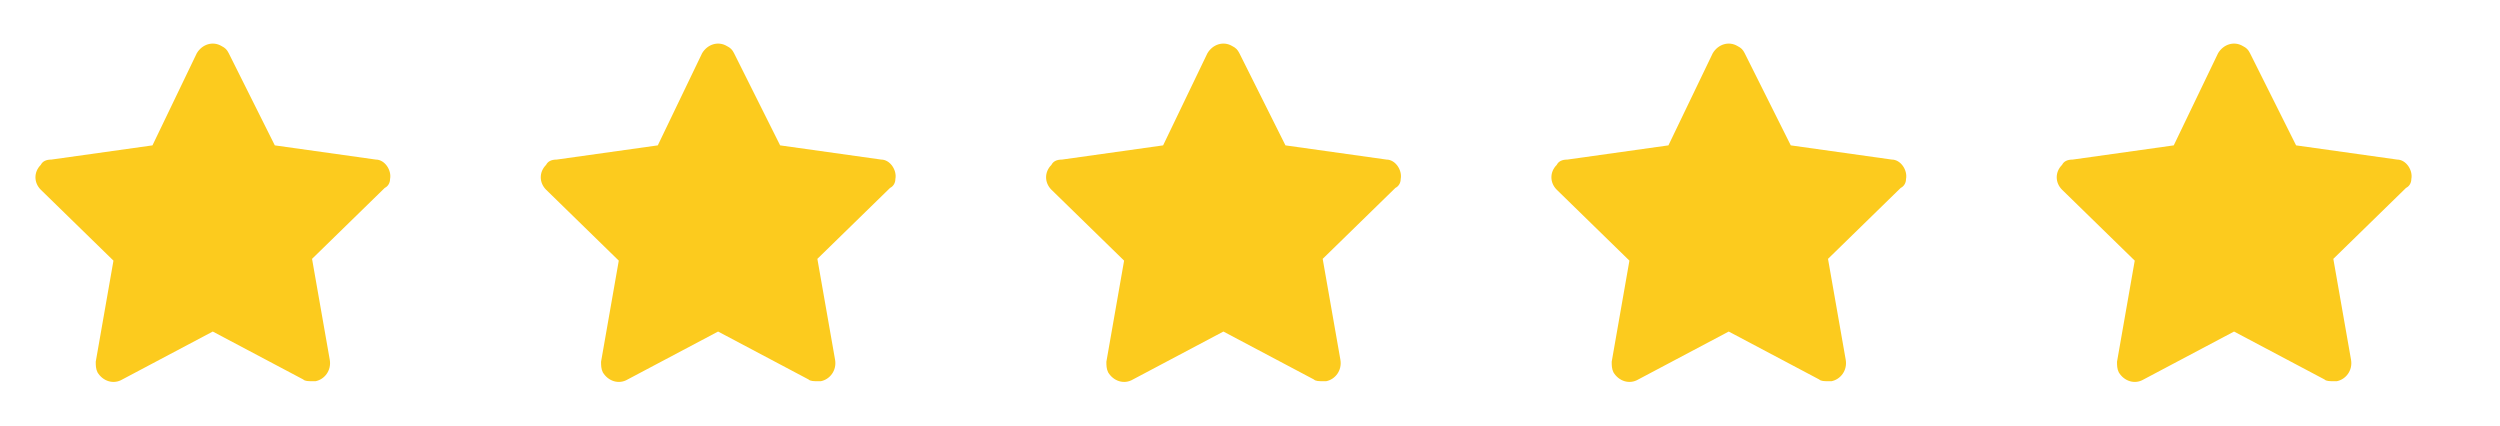
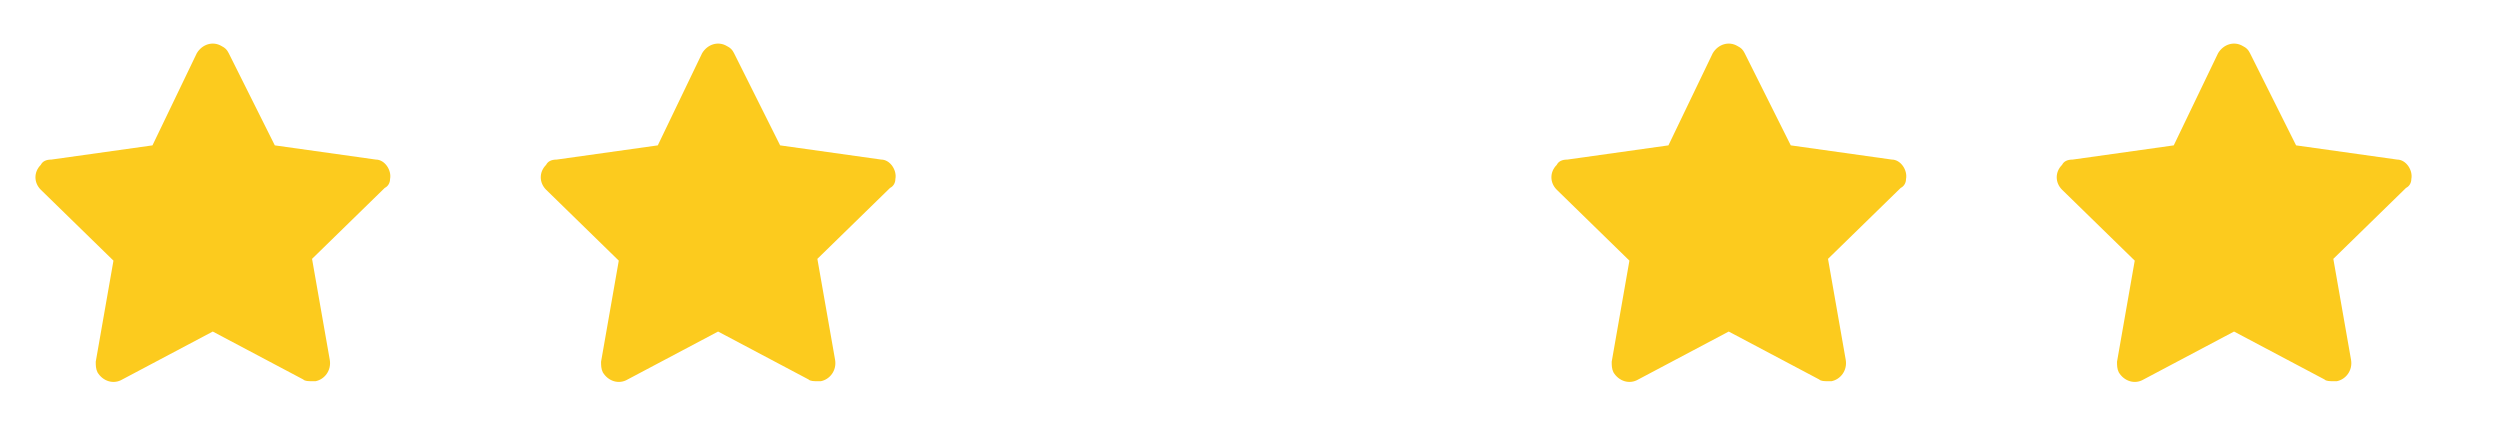
<svg xmlns="http://www.w3.org/2000/svg" width="94" height="16" viewBox="0 0 94 16" fill="none">
  <path d="M14.666 6.733C14.733 6.4 14.466 6 14.133 6L10.333 5.466L8.6 2C8.533 1.866 8.466 1.8 8.333 1.733C8 1.533 7.6 1.666 7.4 2L5.733 5.466L1.933 6C1.733 6 1.6 6.066 1.533 6.2C1.266 6.466 1.266 6.866 1.533 7.133L4.266 9.8L3.6 13.6C3.6 13.733 3.6 13.867 3.666 14C3.866 14.333 4.266 14.466 4.6 14.267L8 12.466L11.4 14.267C11.466 14.333 11.6 14.333 11.733 14.333C11.8 14.333 11.8 14.333 11.866 14.333C12.2 14.267 12.466 13.933 12.4 13.533L11.733 9.733L14.466 7.066C14.6 7 14.666 6.866 14.666 6.733Z" fill="#FCCB1E" />
  <path d="M33.666 6.733C33.733 6.4 33.466 6 33.133 6L29.333 5.466L27.6 2C27.533 1.866 27.466 1.8 27.333 1.733C27 1.533 26.6 1.666 26.4 2L24.733 5.466L20.933 6C20.733 6 20.6 6.066 20.533 6.2C20.266 6.466 20.266 6.866 20.533 7.133L23.266 9.8L22.6 13.6C22.6 13.733 22.6 13.867 22.666 14C22.866 14.333 23.266 14.466 23.6 14.267L27 12.466L30.4 14.267C30.466 14.333 30.6 14.333 30.733 14.333C30.8 14.333 30.8 14.333 30.866 14.333C31.2 14.267 31.466 13.933 31.4 13.533L30.733 9.733L33.466 7.066C33.6 7 33.666 6.866 33.666 6.733Z" fill="#FCCB1E" />
-   <path d="M52.666 6.733C52.733 6.4 52.466 6 52.133 6L48.333 5.466L46.6 2C46.533 1.866 46.466 1.8 46.333 1.733C46 1.533 45.6 1.666 45.4 2L43.733 5.466L39.933 6C39.733 6 39.6 6.066 39.533 6.2C39.266 6.466 39.266 6.866 39.533 7.133L42.266 9.8L41.6 13.6C41.6 13.733 41.6 13.867 41.666 14C41.866 14.333 42.266 14.466 42.6 14.267L46 12.466L49.4 14.267C49.466 14.333 49.6 14.333 49.733 14.333C49.8 14.333 49.8 14.333 49.866 14.333C50.2 14.267 50.466 13.933 50.4 13.533L49.733 9.733L52.466 7.066C52.6 7 52.666 6.866 52.666 6.733Z" fill="#FCCB1E" />
  <path d="M71.666 6.733C71.733 6.4 71.466 6 71.133 6L67.333 5.466L65.6 2C65.533 1.866 65.466 1.8 65.333 1.733C65 1.533 64.6 1.666 64.4 2L62.733 5.466L58.933 6C58.733 6 58.6 6.066 58.533 6.2C58.266 6.466 58.266 6.866 58.533 7.133L61.266 9.8L60.6 13.6C60.6 13.733 60.6 13.867 60.666 14C60.866 14.333 61.266 14.466 61.6 14.267L65 12.466L68.4 14.267C68.466 14.333 68.6 14.333 68.733 14.333C68.8 14.333 68.8 14.333 68.866 14.333C69.2 14.267 69.466 13.933 69.4 13.533L68.733 9.733L71.466 7.066C71.6 7 71.666 6.866 71.666 6.733Z" fill="#FCCB1E" />
  <path d="M90.666 6.733C90.733 6.4 90.466 6 90.133 6L86.333 5.466L84.6 2C84.533 1.866 84.466 1.8 84.333 1.733C84 1.533 83.6 1.666 83.4 2L81.733 5.466L77.933 6C77.733 6 77.6 6.066 77.533 6.2C77.266 6.466 77.266 6.866 77.533 7.133L80.266 9.8L79.6 13.6C79.6 13.733 79.6 13.867 79.666 14C79.866 14.333 80.266 14.466 80.6 14.267L84 12.466L87.4 14.267C87.466 14.333 87.6 14.333 87.733 14.333C87.8 14.333 87.8 14.333 87.866 14.333C88.2 14.267 88.466 13.933 88.4 13.533L87.733 9.733L90.466 7.066C90.6 7 90.666 6.866 90.666 6.733Z" fill="#FCCB1E" />
</svg>